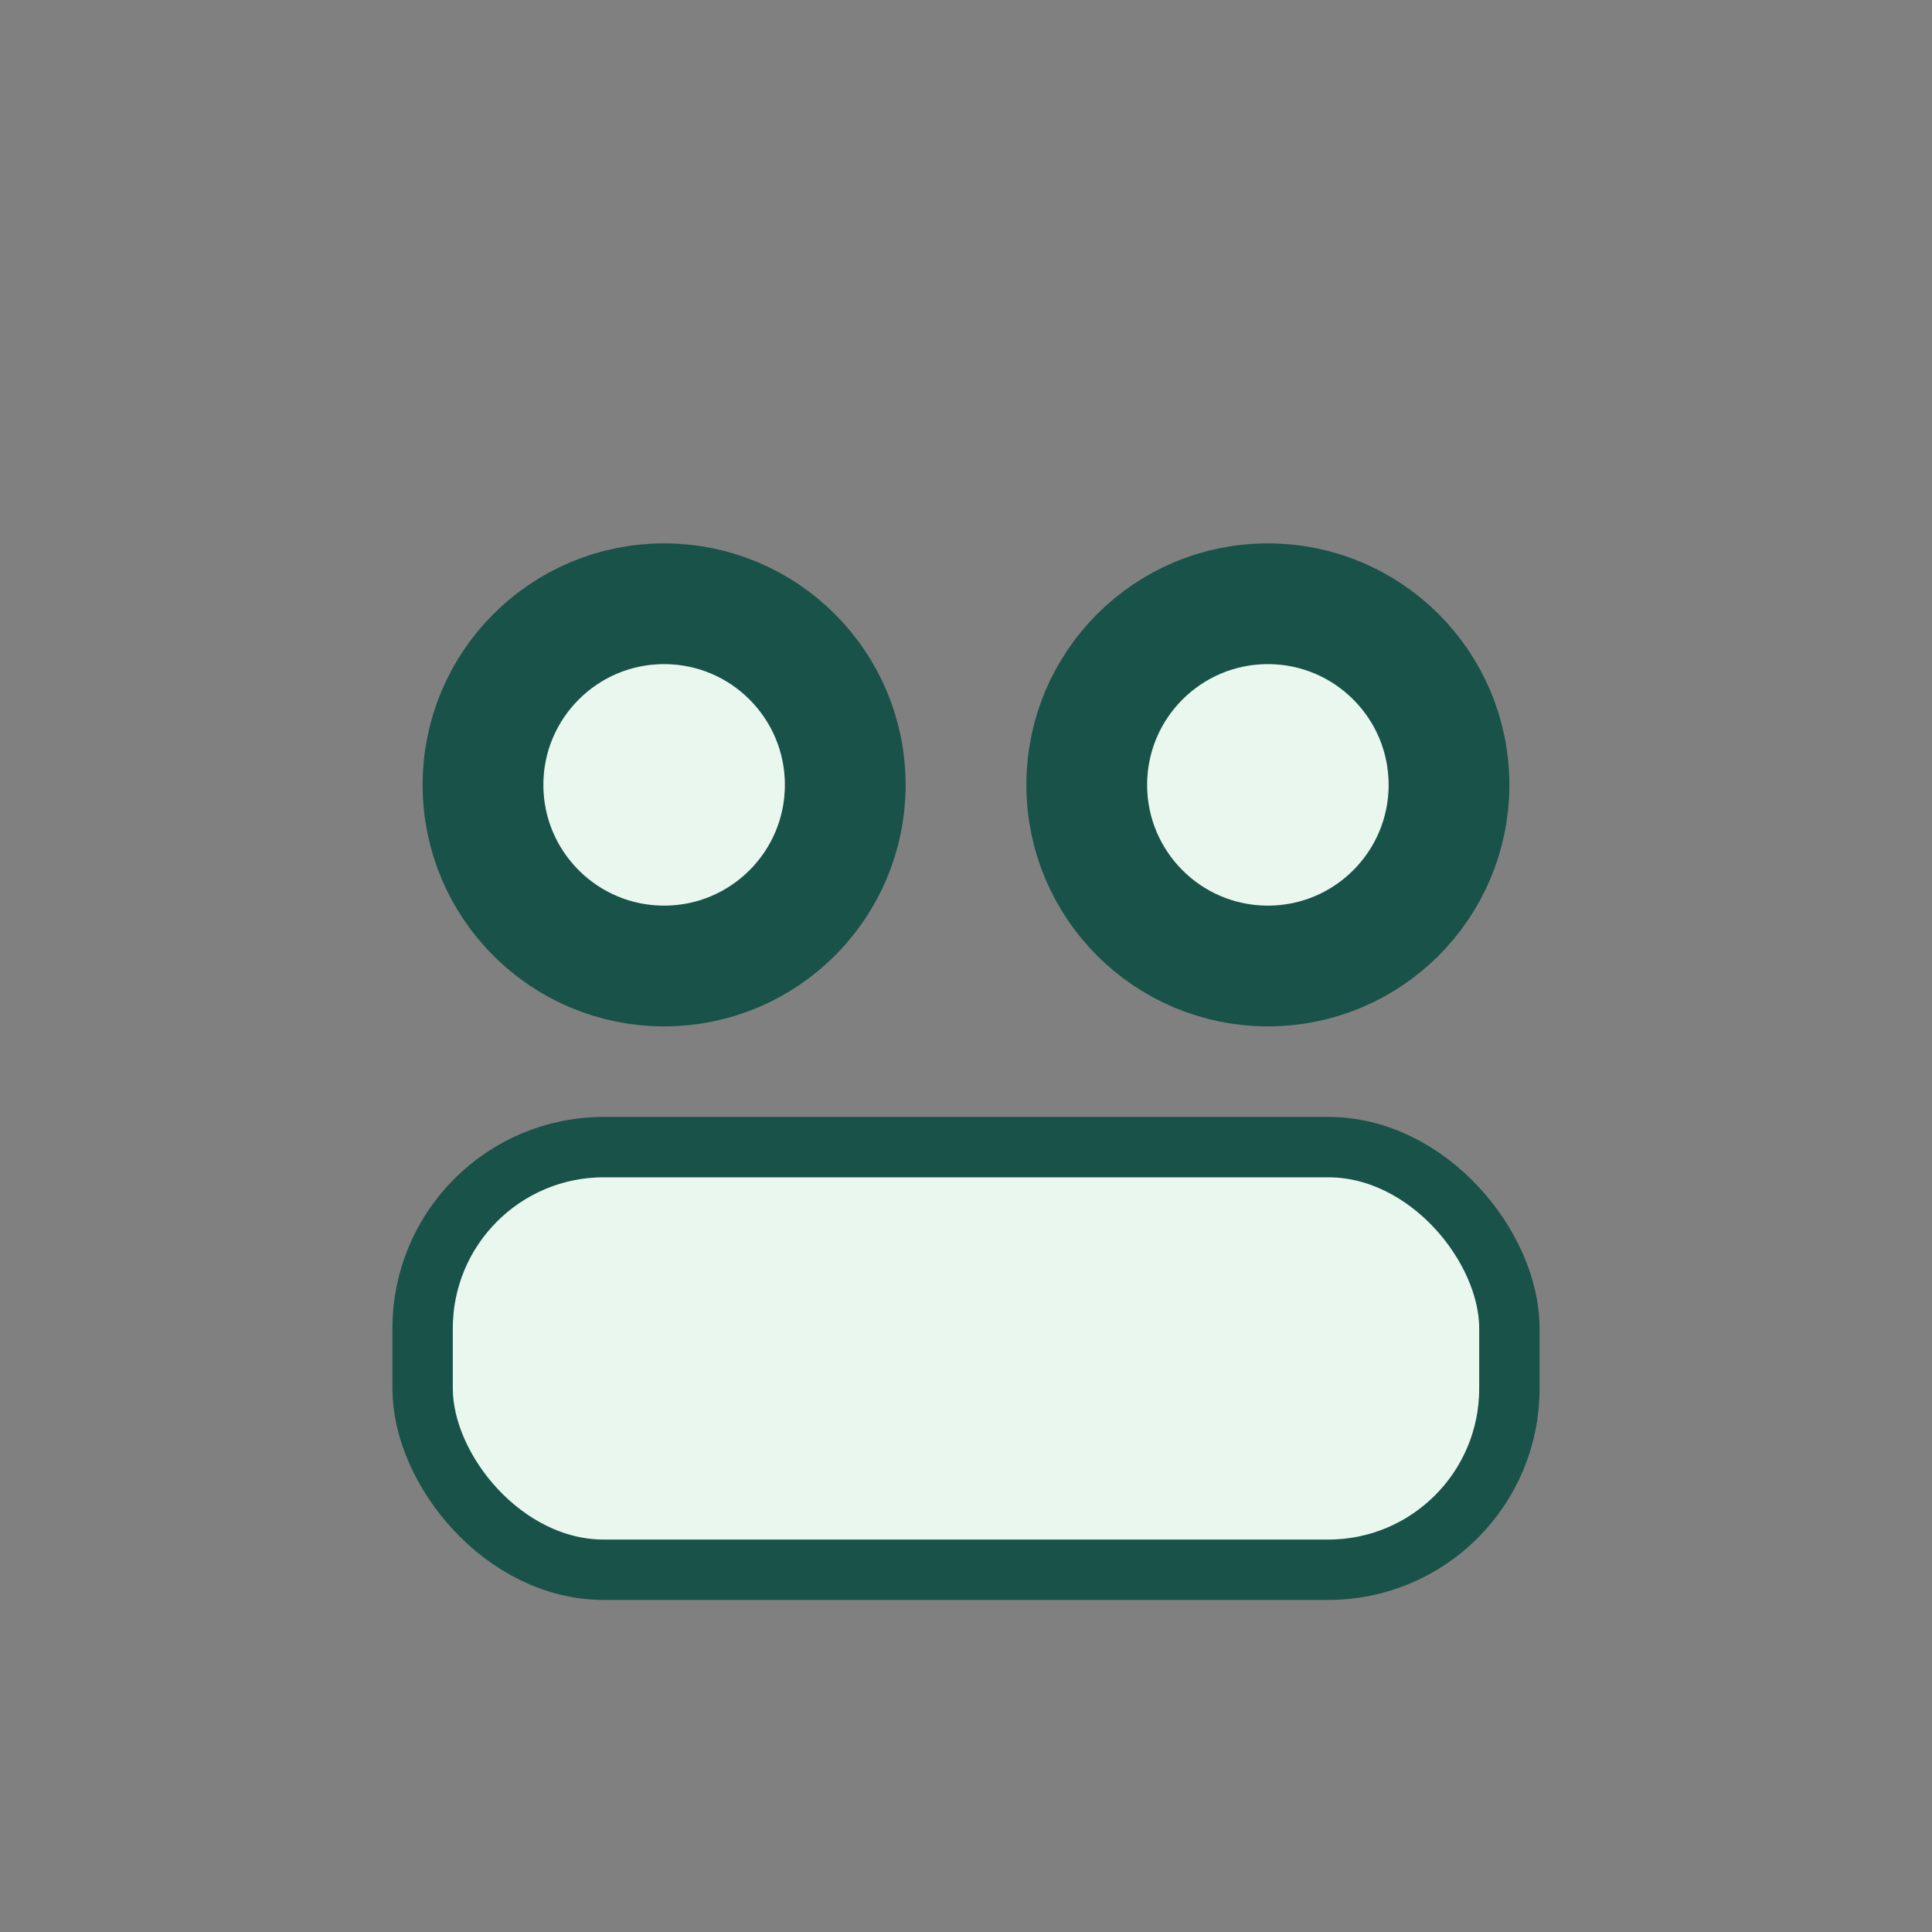
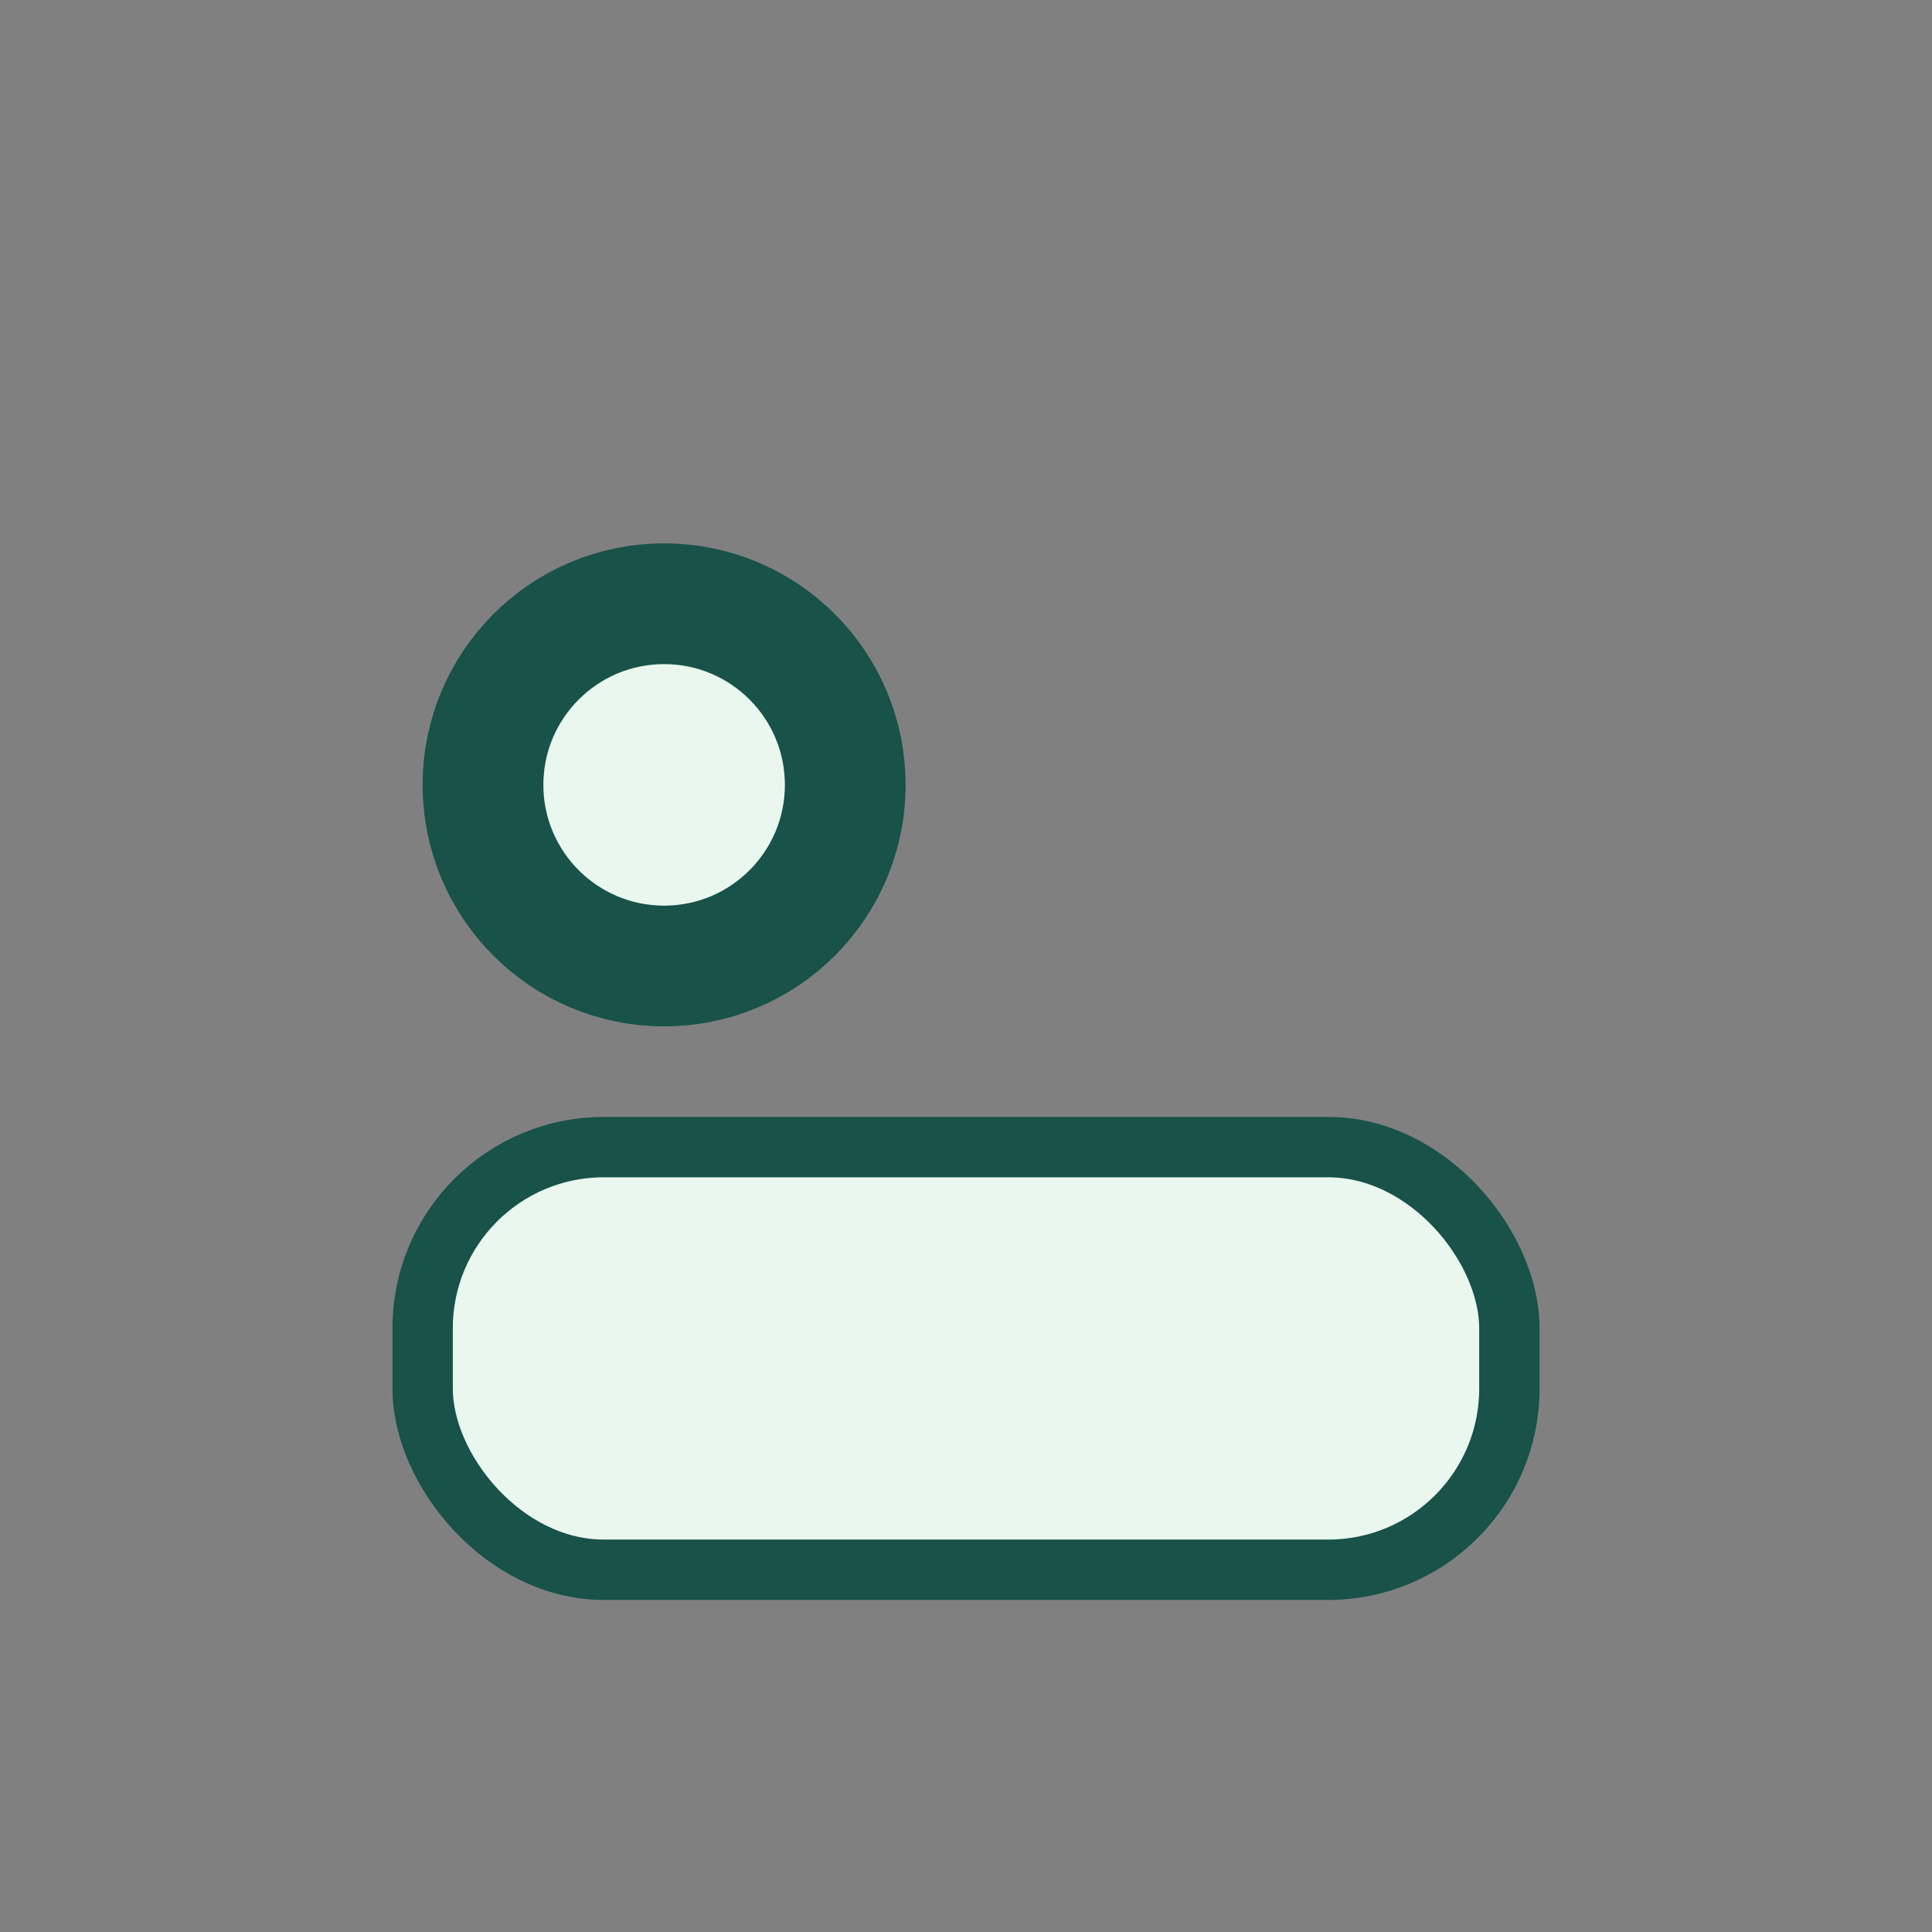
<svg xmlns="http://www.w3.org/2000/svg" width="32" height="32" viewBox="0 0 32 32">
  <rect x="0" y="0" width="32" height="32" fill="#808080" stroke="none" />
  <circle cx="11" cy="13" r="3" fill="#E9F7EF" stroke="#185249" stroke-width="2" />
-   <circle cx="21" cy="13" r="3" fill="#E9F7EF" stroke="#185249" stroke-width="2" />
  <rect x="7" y="19" width="18" height="7" rx="3" fill="#E9F7EF" stroke="#185249" />
</svg>